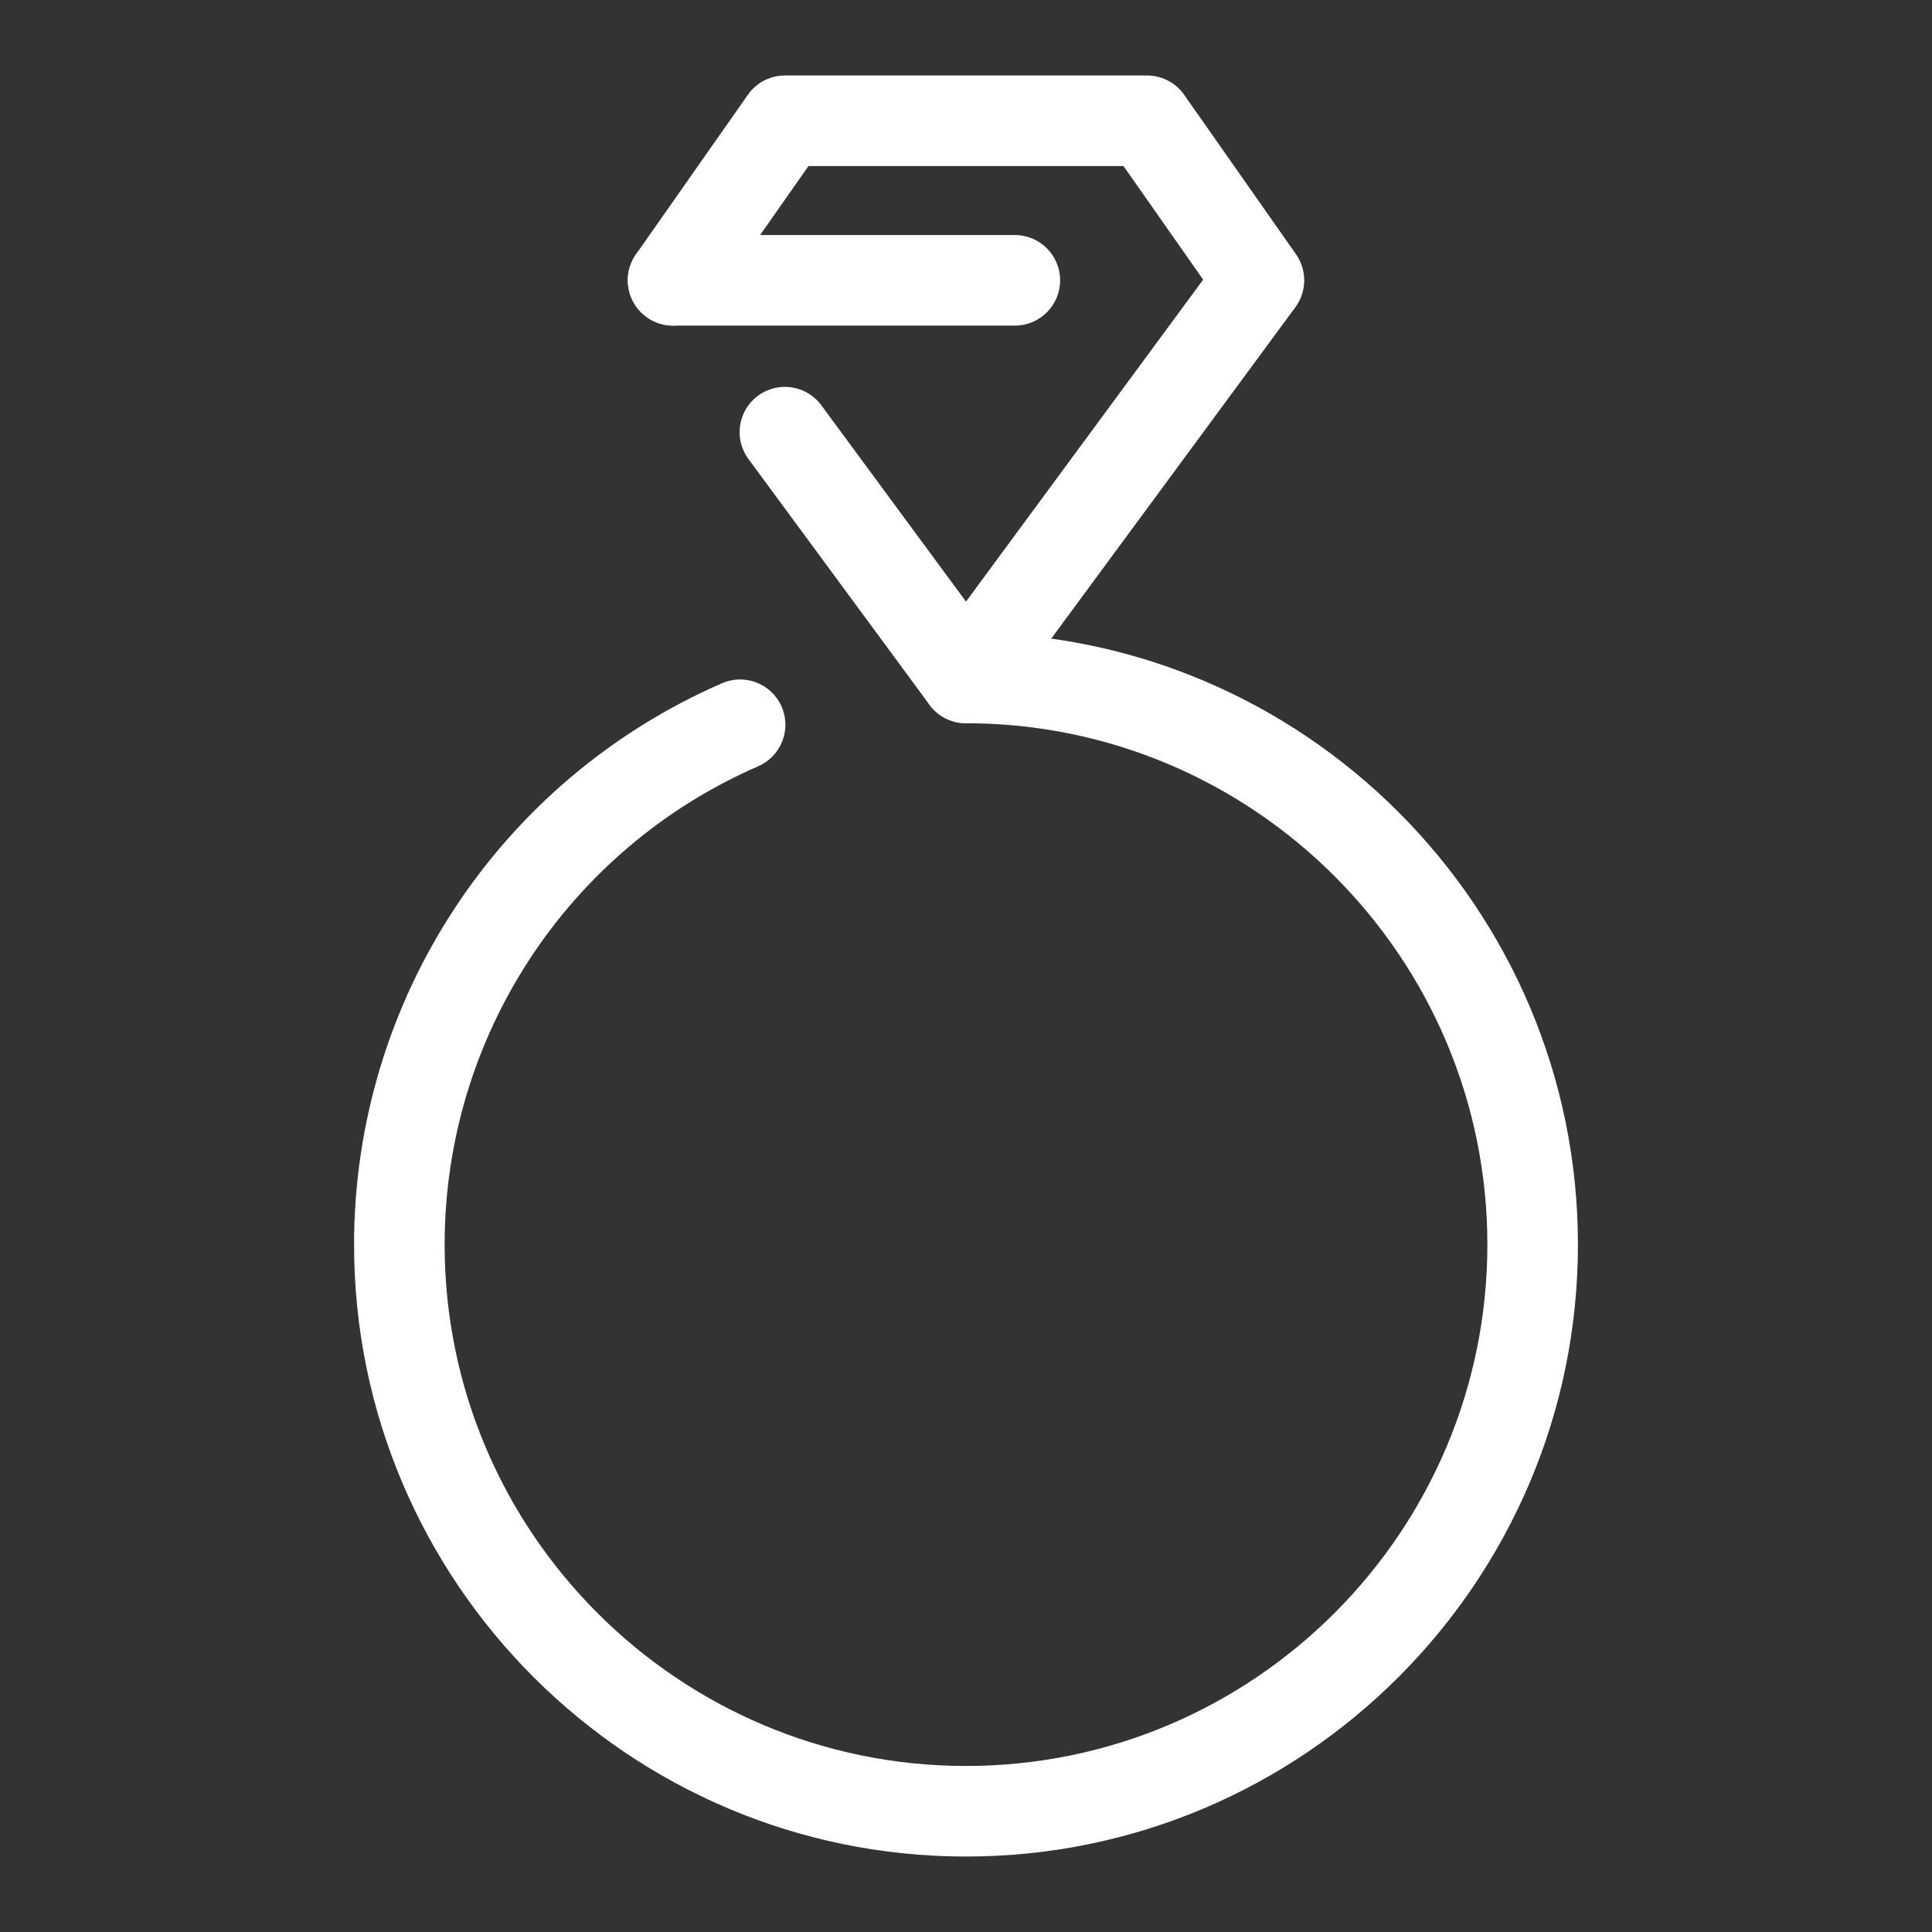
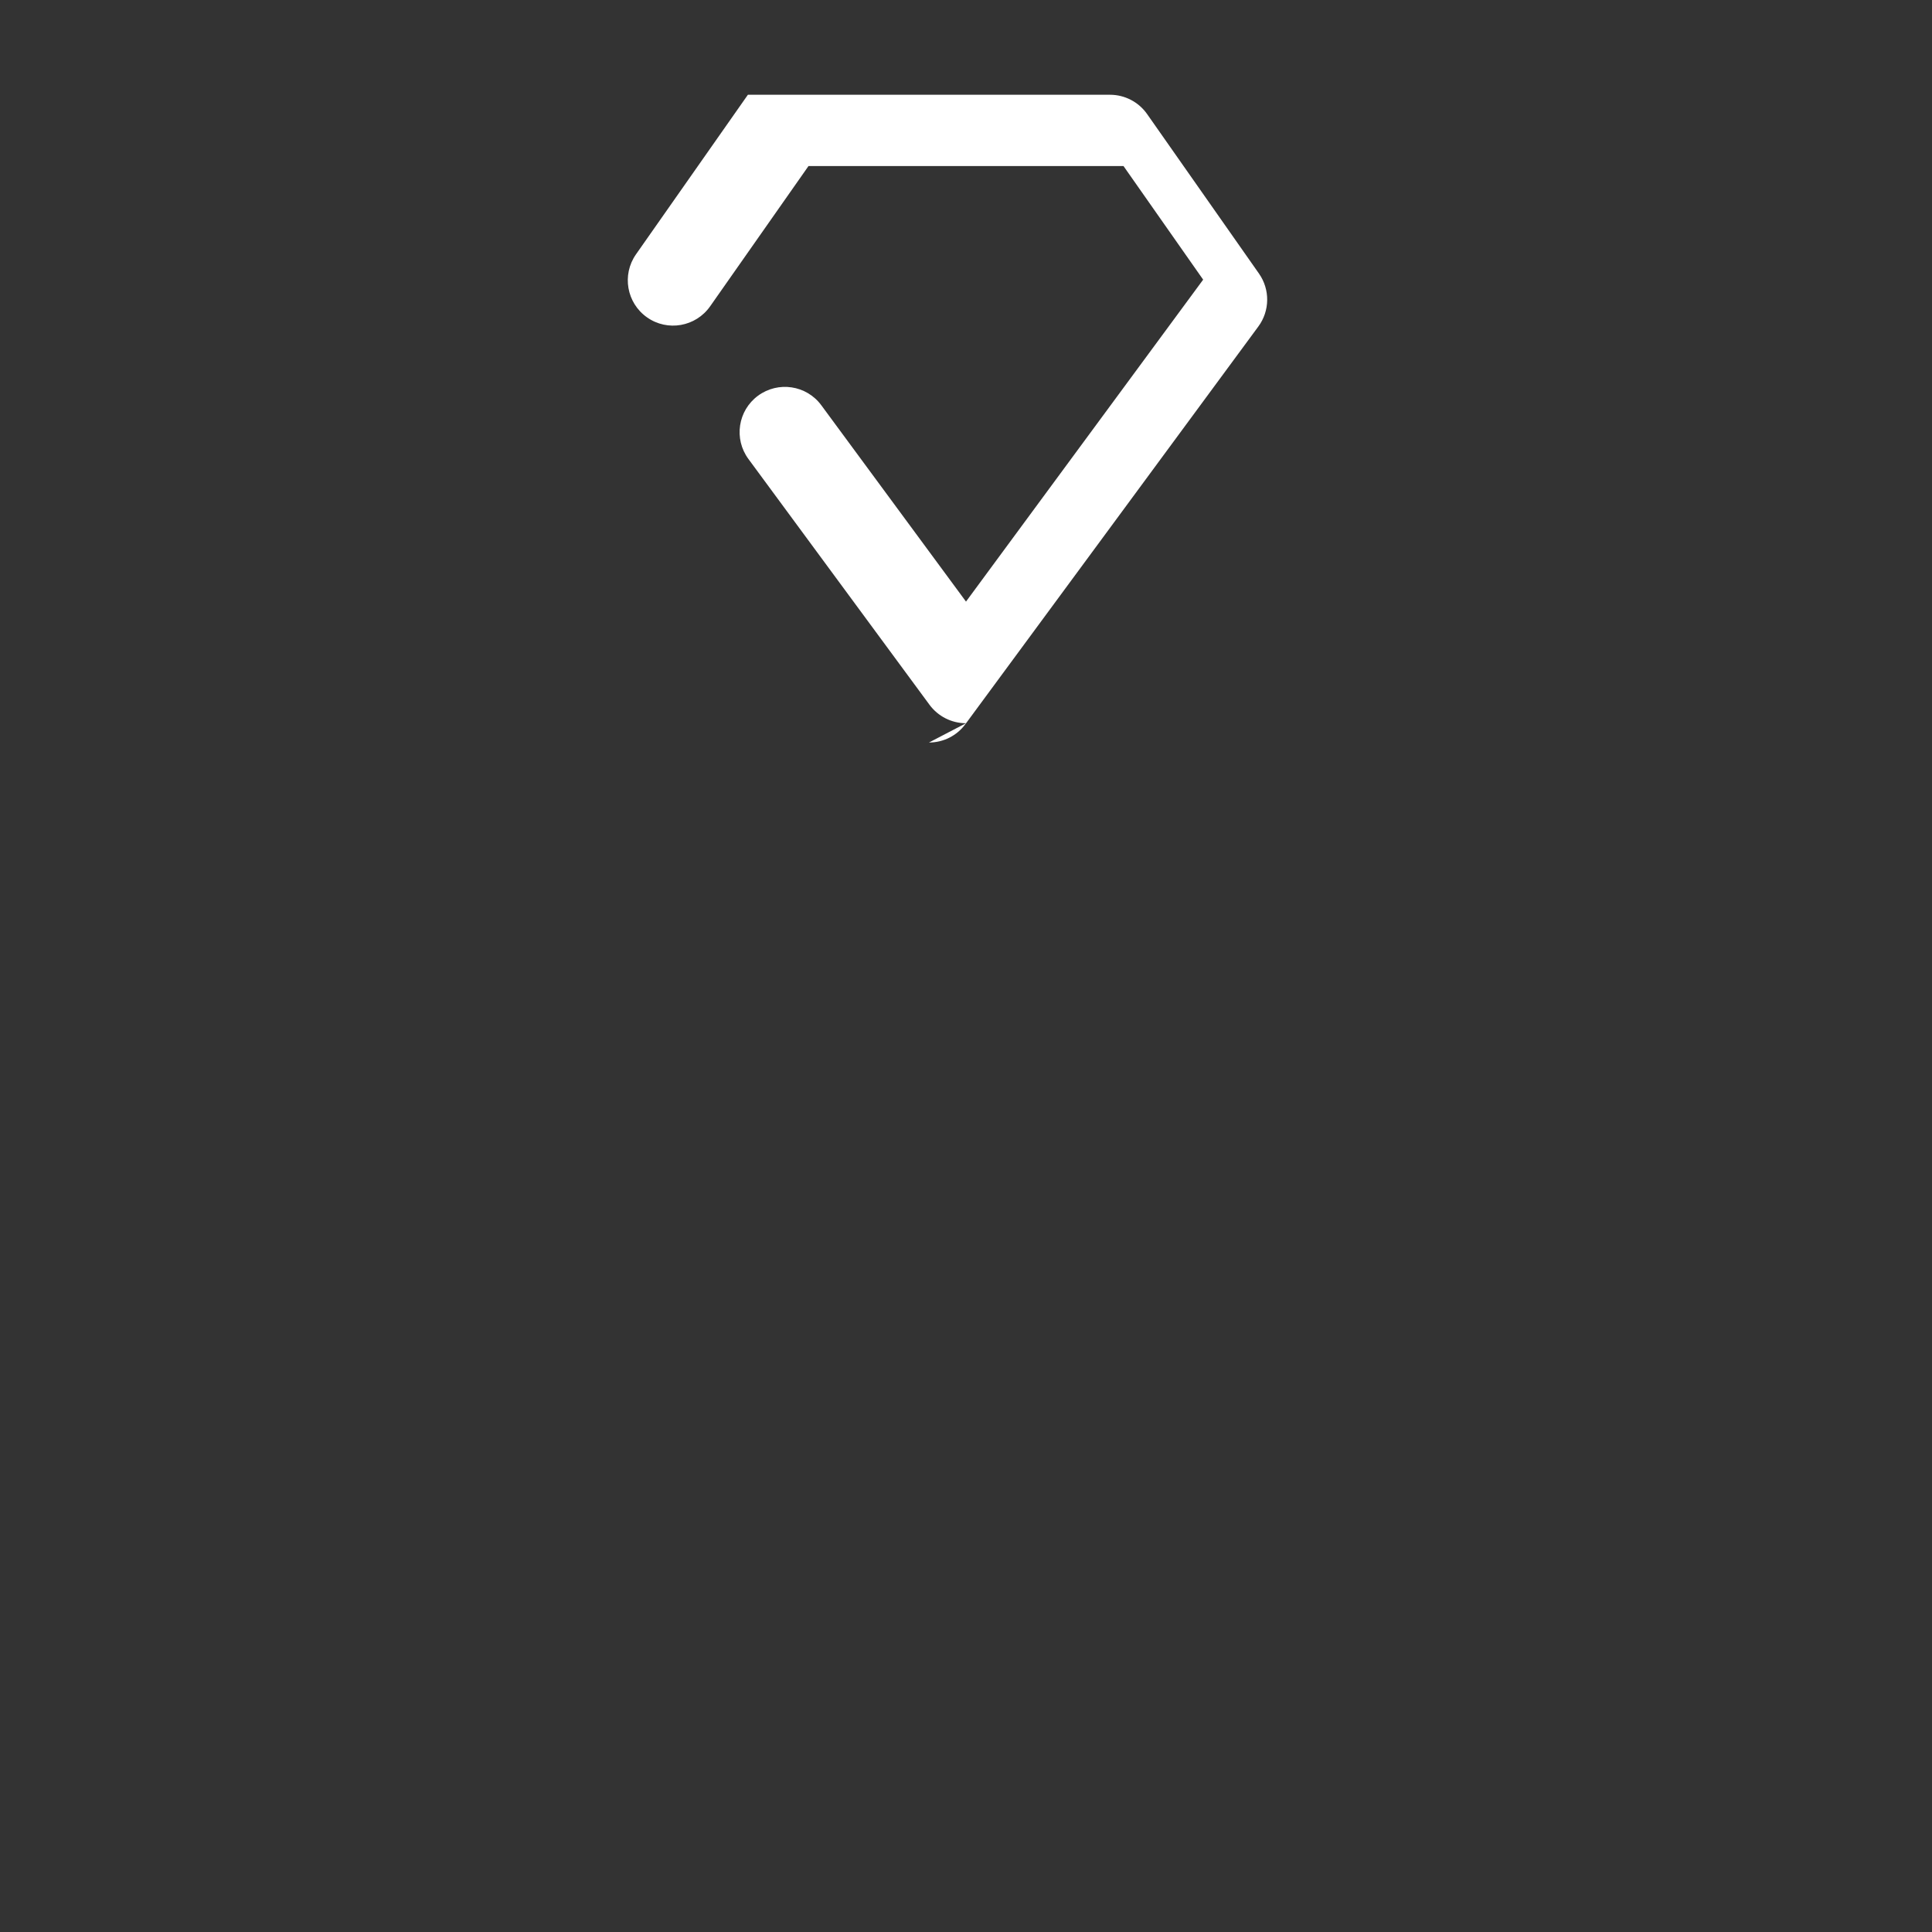
<svg xmlns="http://www.w3.org/2000/svg" viewBox="0 0 64 64">
  <rect x="0" y="0" width="64" height="64" fill="#333333" stroke="none" />
  <style>.cls-1{fill:#24242D;}</style>
-   <path fill="#ffffff" fill-opacity="1.000" d="M32 61.5c-11.177 0-20.271-9.094-20.271-20.271 0-8.074 4.785-15.374 12.19-18.596.759-.331 1.644.018 1.974.777.331.76-.018 1.644-.777 1.974-6.31 2.746-10.387 8.965-10.387 15.845C14.729 50.752 22.477 58.5 32 58.5s17.271-7.748 17.271-17.271c0-9.523-7.748-17.271-17.271-17.271-.829 0-1.5-.671-1.5-1.5s.671-1.5 1.5-1.5c11.178 0 20.271 9.093 20.271 20.271C52.271 52.406 43.178 61.5 32 61.5z" />
-   <path fill="#ffffff" fill-opacity="1.000" d="M32 23.958c-.477 0-.925-.227-1.208-.61l-5.999-8.143c-.492-.667-.349-1.606.318-2.097.667-.49 1.606-.35 2.097.318L32 19.929l7.856-10.665L37.217 5.5h-10.434l-3.259 4.647c-.476.678-1.41.844-2.089.367-.678-.476-.842-1.411-.367-2.089l3.707-5.286C25.055 2.738 25.513 2.5 26.002 2.5h11.995c.489 0 .947.238 1.229.639l3.707 5.286c.369.527.361 1.232-.021 1.751l-9.704 13.172c-.283.384-.731.61-1.208.61z" />
-   <path fill="#ffffff" fill-opacity="1.000" d="M33.618 10.786H22.296c-.829 0-1.5-.671-1.5-1.5s.671-1.5 1.5-1.5H33.618c.828 0 1.5.671 1.5 1.5s-.672 1.5-1.5 1.5z" />
+   <path fill="#ffffff" fill-opacity="1.000" d="M32 23.958c-.477 0-.925-.227-1.208-.61l-5.999-8.143c-.492-.667-.349-1.606.318-2.097.667-.49 1.606-.35 2.097.318L32 19.929l7.856-10.665L37.217 5.5h-10.434l-3.259 4.647c-.476.678-1.41.844-2.089.367-.678-.476-.842-1.411-.367-2.089l3.707-5.286h11.995c.489 0 .947.238 1.229.639l3.707 5.286c.369.527.361 1.232-.021 1.751l-9.704 13.172c-.283.384-.731.61-1.208.61z" />
</svg>